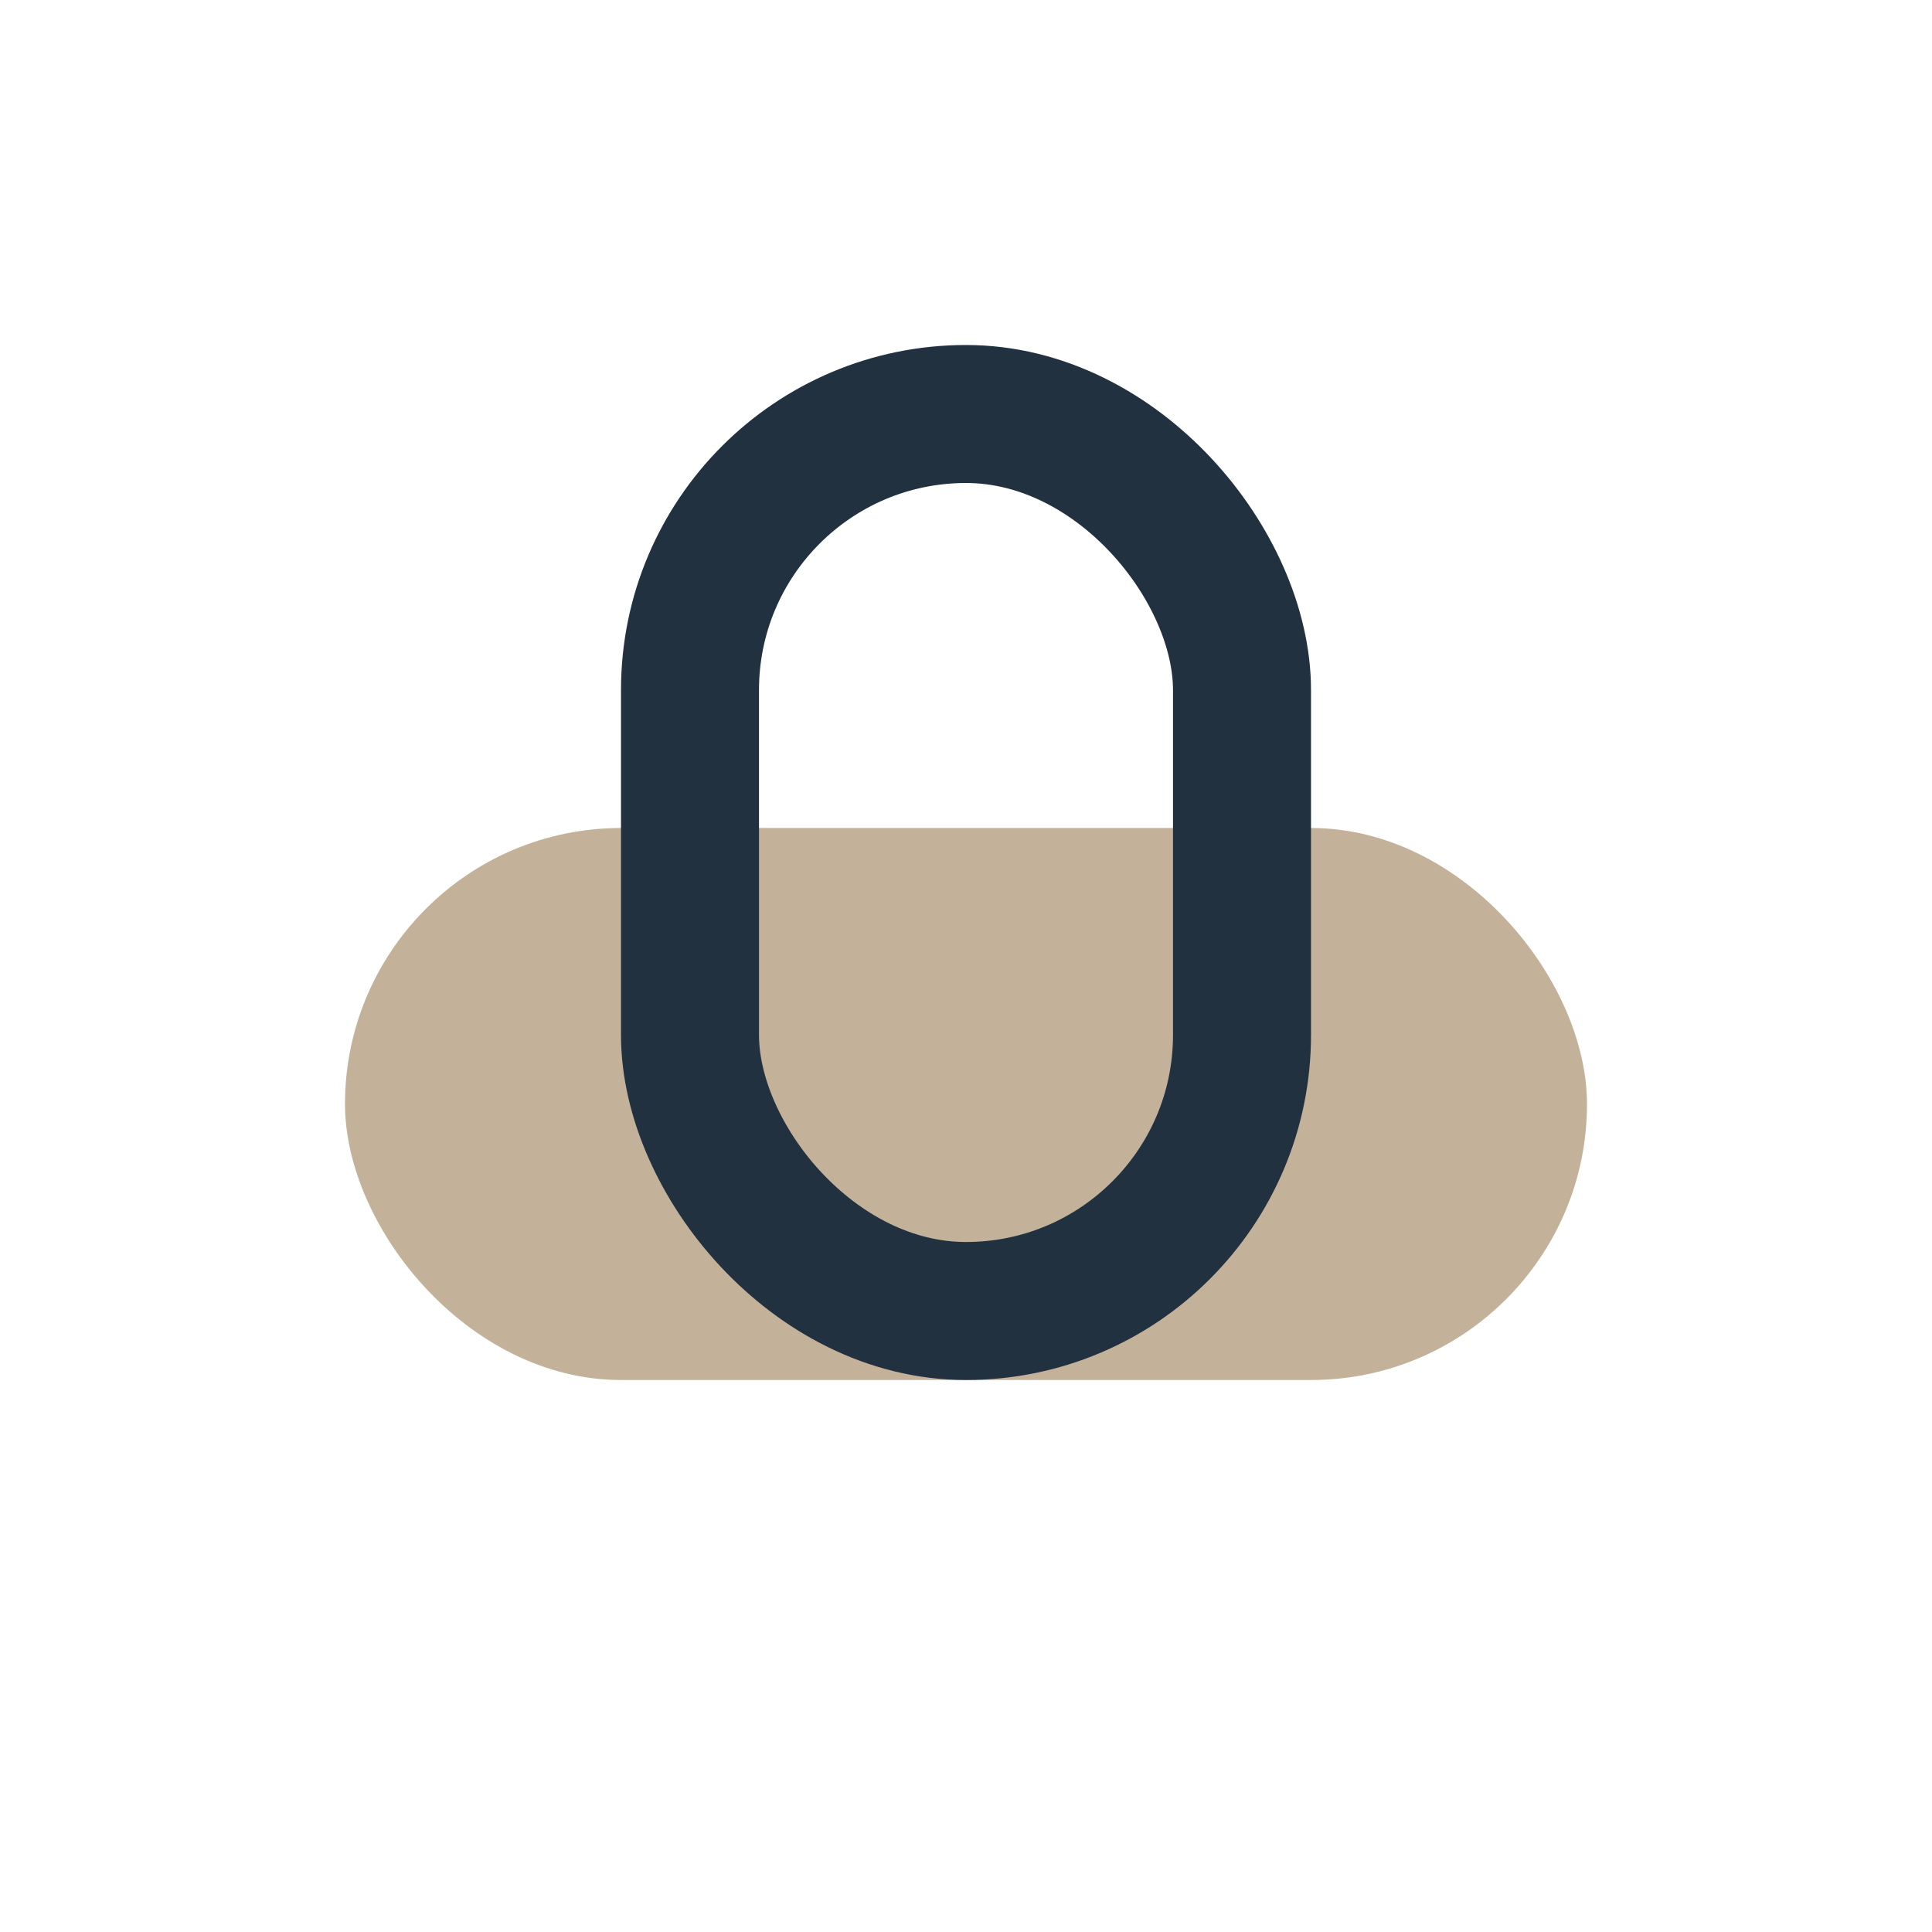
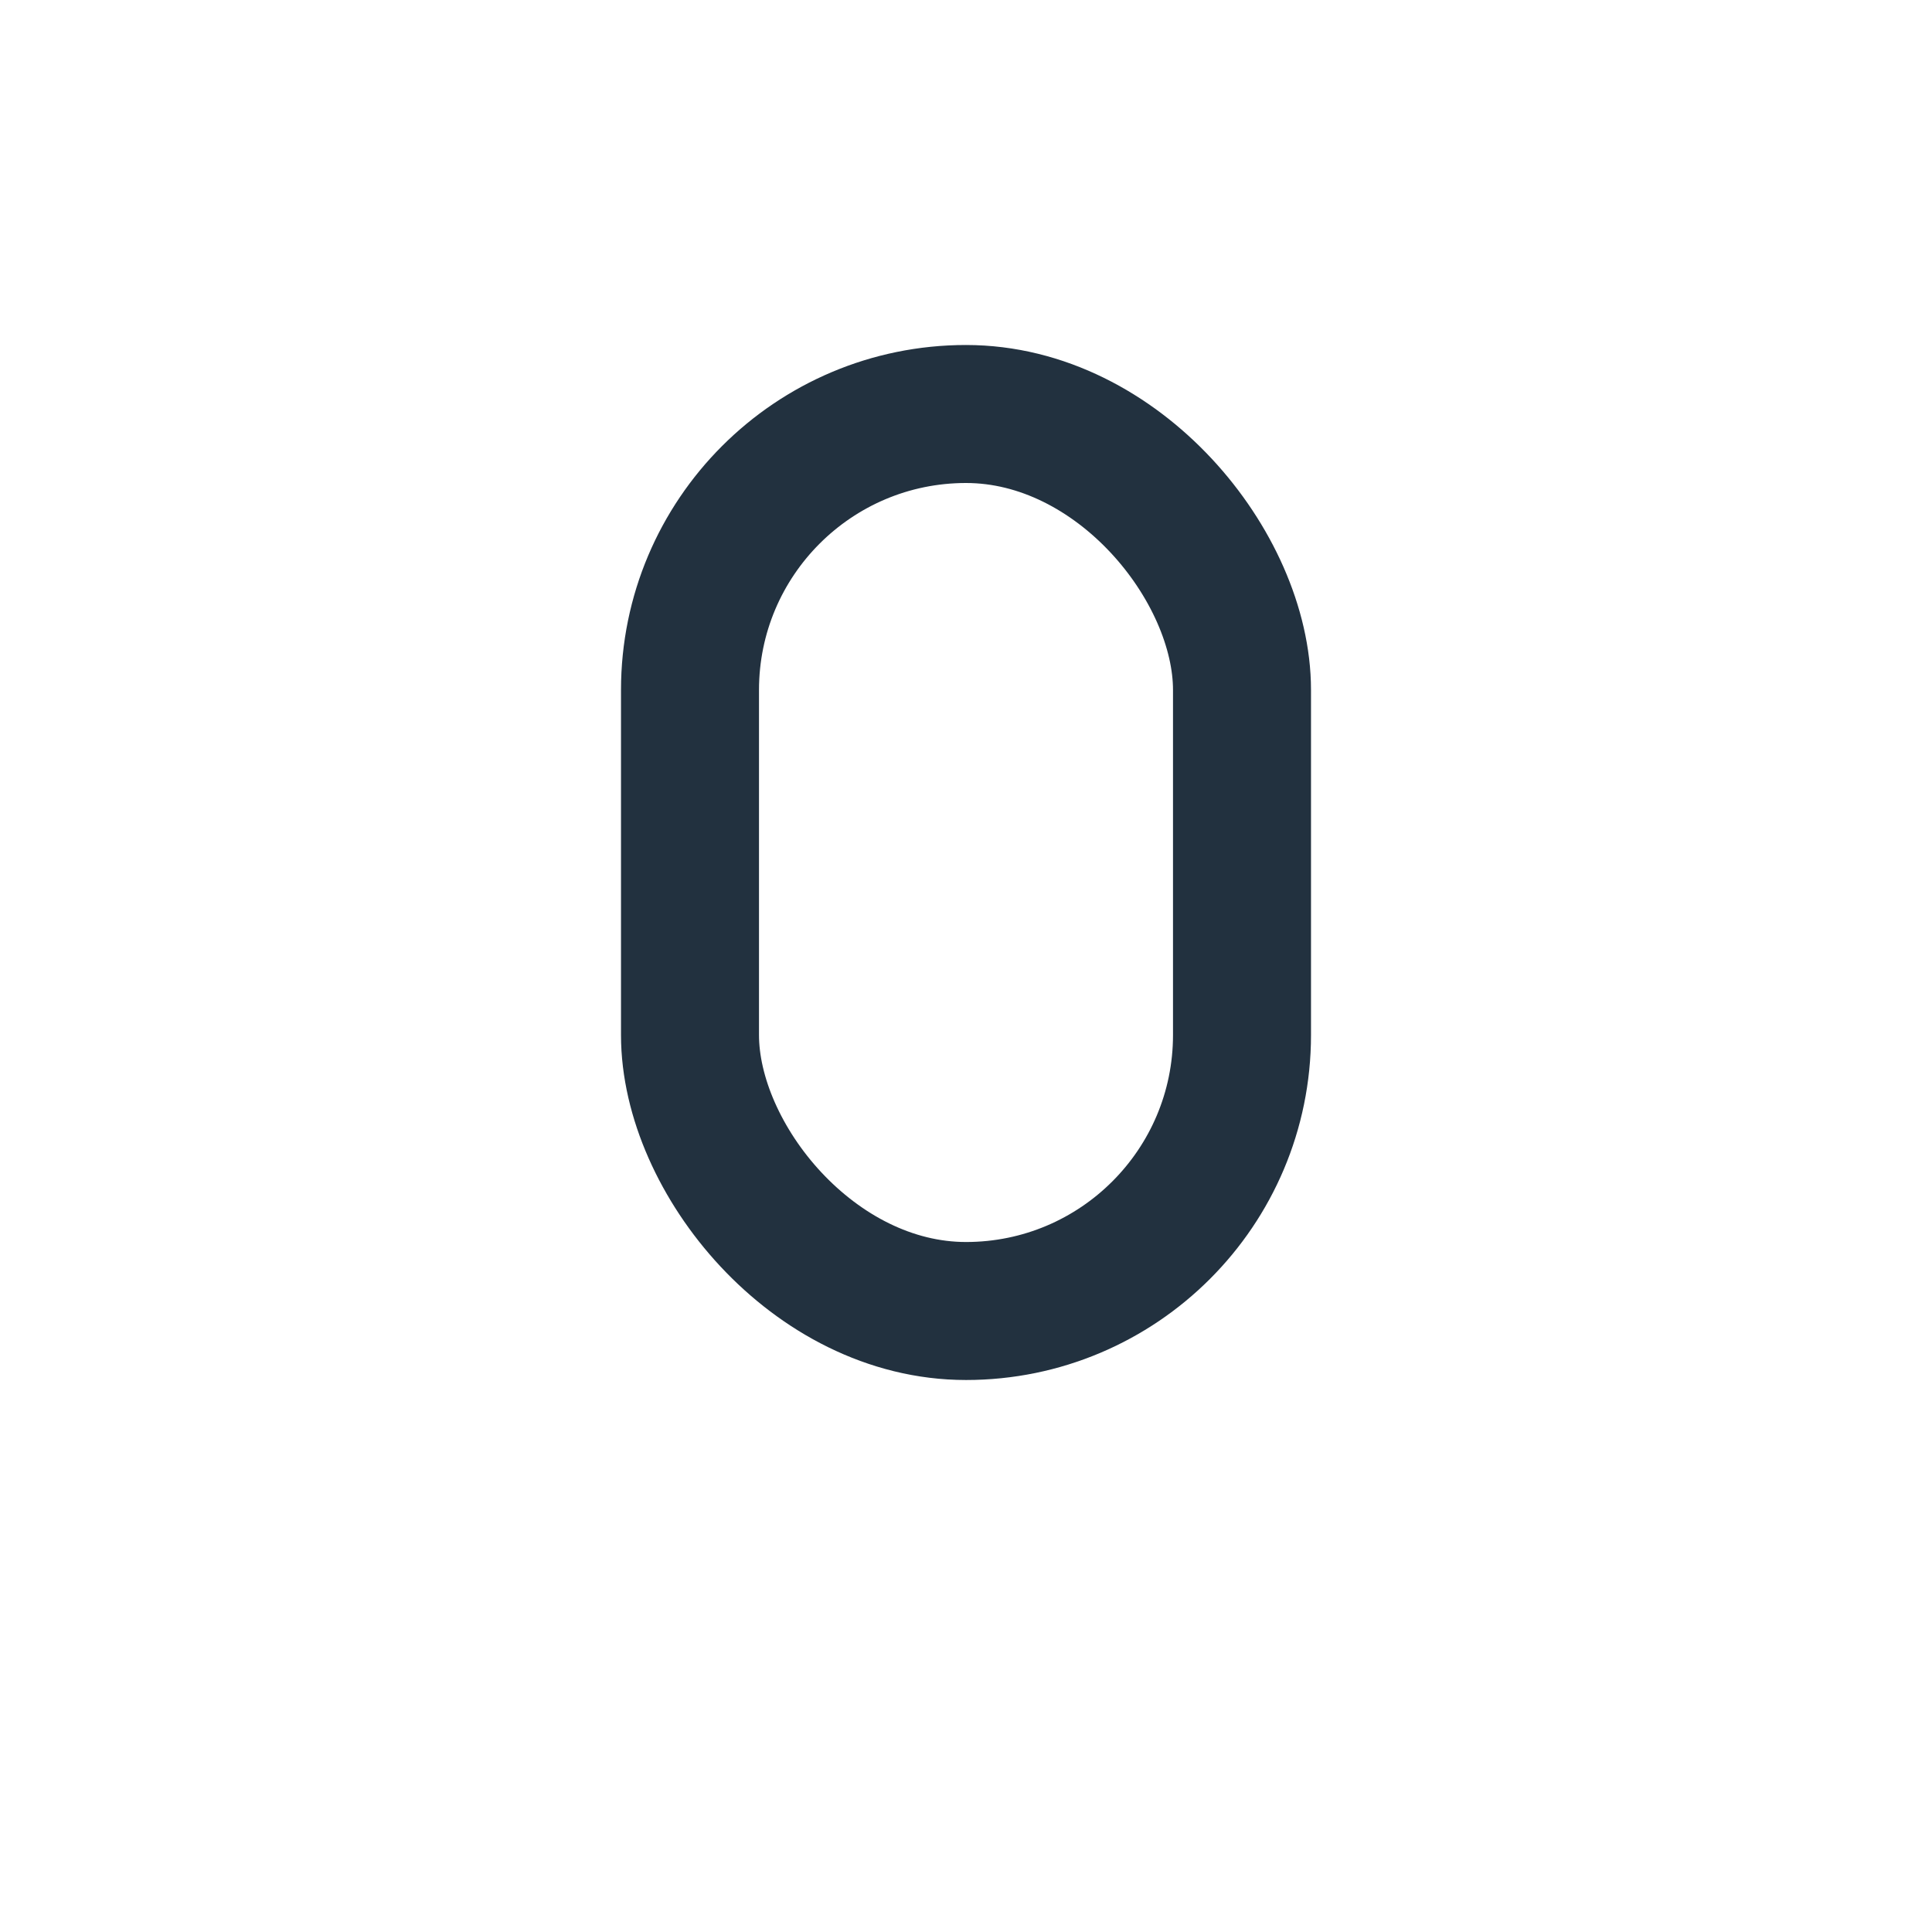
<svg xmlns="http://www.w3.org/2000/svg" width="28" height="28" viewBox="0 0 28 28">
-   <rect x="5" y="12" width="18" height="8" rx="4" fill="#C3B299" />
  <rect x="10" y="6" width="8" height="13" rx="4" fill="none" stroke="#22313F" stroke-width="2" />
</svg>